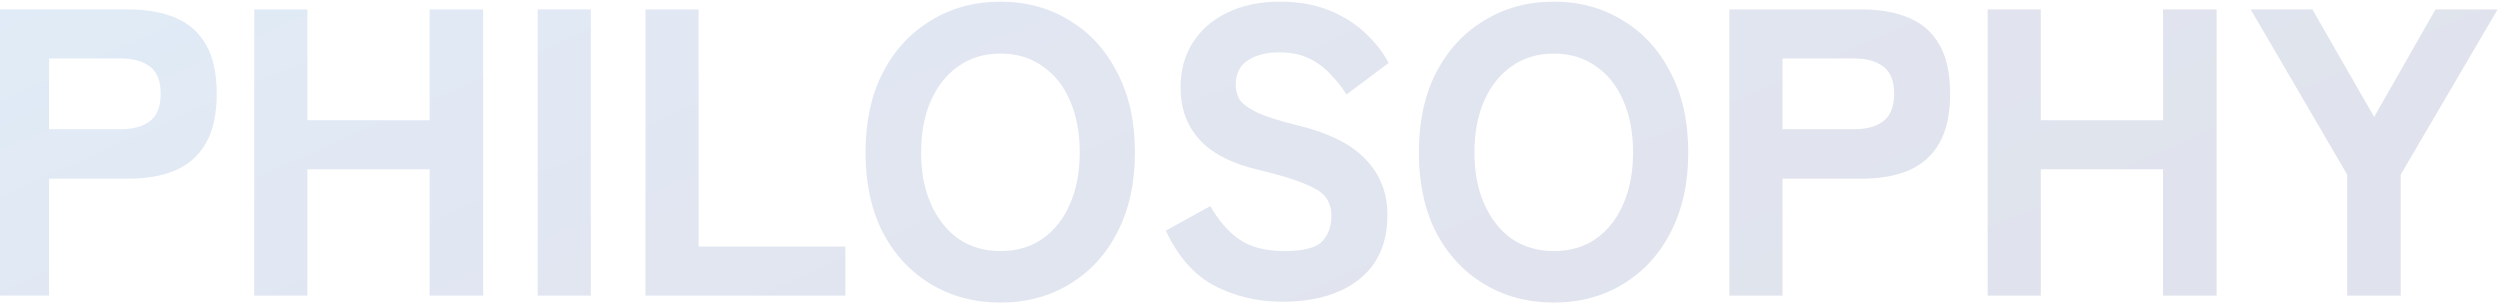
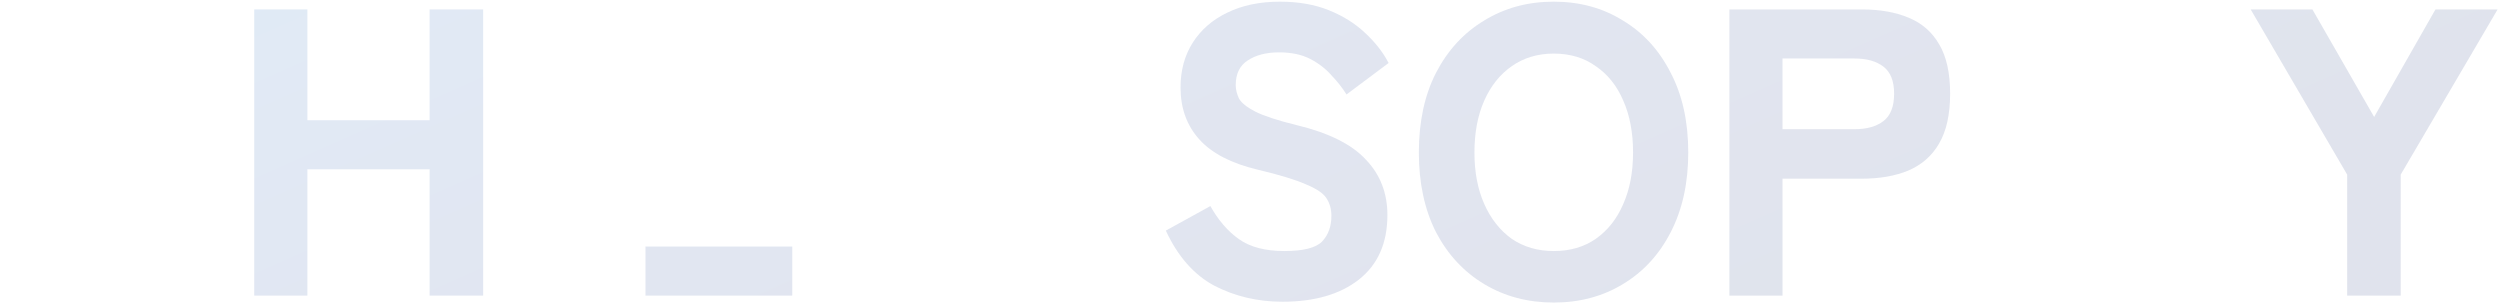
<svg xmlns="http://www.w3.org/2000/svg" fill="none" height="97" viewBox="0 0 795 97" width="795">
  <linearGradient id="a" gradientUnits="userSpaceOnUse" x1="542.144" x2="396.615" y1="123.269" y2="-204.154">
    <stop offset="0" stop-color="#021c6a" />
    <stop offset=".49" stop-color="#0b318f" />
    <stop offset="1" stop-color="#0068c6" />
  </linearGradient>
  <g fill="url(#a)">
    <path d="m746.396 94v-38.48l-30.68-52.52h19.63l19.63 34.19 19.5-34.19h19.76l-30.81 52.52v38.48z" opacity=".12" />
-     <path d="m632.079 94v-91h16.9v35.23h38.87v-35.23h17.03v91h-17.03v-40.17h-38.87v40.17z" opacity=".12" />
    <path d="m549.94 94v-91h42.12c5.72 0 10.66.867 14.82 2.6 4.247 1.733 7.497 4.55 9.75 8.45 2.34 3.9 3.51 9.143 3.51 15.73 0 6.587-1.17 11.873-3.51 15.86-2.253 3.9-5.503 6.76-9.75 8.58-4.16 1.733-9.1 2.6-14.82 2.6h-25.22v37.18zm16.9-52.91h22.88c3.9 0 6.977-.867 9.23-2.6 2.254-1.733 3.38-4.637 3.38-8.71 0-3.987-1.126-6.847-3.38-8.58-2.253-1.733-5.33-2.6-9.23-2.6h-22.88z" opacity=".12" />
    <path d="m494.094 96.21c-8.233 0-15.6-1.95-22.1-5.85s-11.613-9.403-15.34-16.51c-3.64-7.193-5.46-15.643-5.46-25.35 0-9.793 1.82-18.243 5.46-25.35 3.727-7.193 8.84-12.74 15.34-16.64 6.5-3.987 13.867-5.98 22.1-5.98 8.234 0 15.557 1.993 21.97 5.98 6.5 3.9 11.57 9.447 15.21 16.64 3.727 7.107 5.59 15.557 5.59 25.35 0 9.707-1.863 18.157-5.59 25.35-3.64 7.107-8.71 12.61-15.21 16.51-6.413 3.9-13.736 5.85-21.97 5.85zm0-16.38c5.2 0 9.664-1.3 13.39-3.9 3.814-2.687 6.717-6.37 8.71-11.05 2.08-4.68 3.12-10.14 3.12-16.38 0-6.327-1.04-11.83-3.12-16.51-1.993-4.68-4.896-8.32-8.71-10.92-3.726-2.687-8.19-4.03-13.39-4.03-5.113 0-9.576 1.343-13.39 4.03-3.726 2.6-6.63 6.24-8.71 10.92s-3.12 10.183-3.12 16.51c0 6.24 1.04 11.7 3.12 16.38s4.984 8.363 8.71 11.05c3.814 2.6 8.277 3.9 13.39 3.9z" opacity=".12" />
    <path d="m407.783 95.95c-7.8 0-14.993-1.69-21.58-5.07-6.5-3.467-11.656-9.317-15.47-17.55l14.17-7.8c2.514 4.507 5.547 8.017 9.1 10.53 3.554 2.513 8.364 3.77 14.43 3.77 5.98 0 9.967-.997 11.96-2.99 1.994-2.08 2.99-4.81 2.99-8.19 0-2.167-.52-4.03-1.56-5.59-.953-1.56-3.12-3.033-6.5-4.42-3.293-1.473-8.406-3.033-15.34-4.68-8.406-1.993-14.603-5.2-18.59-9.62-3.986-4.42-5.98-9.923-5.98-16.51 0-5.46 1.3-10.227 3.9-14.3 2.6-4.073 6.24-7.237 10.92-9.49 4.767-2.34 10.357-3.51 16.77-3.51 5.894 0 11.094.91 15.6 2.73 4.507 1.82 8.32 4.203 11.44 7.15 3.207 2.947 5.72 6.153 7.54 9.62l-13.39 10.01c-1.3-2.08-2.903-4.117-4.81-6.11-1.82-2.08-4.073-3.813-6.76-5.2-2.686-1.387-5.98-2.08-9.88-2.08-4.073 0-7.41.867-10.01 2.6-2.513 1.647-3.77 4.247-3.77 7.8 0 1.387.347 2.817 1.04 4.29.78 1.387 2.514 2.773 5.2 4.16 2.774 1.387 7.15 2.817 13.13 4.29 10.14 2.427 17.464 6.067 21.97 10.92 4.594 4.767 6.89 10.66 6.89 17.68 0 8.927-3.033 15.773-9.1 20.54-5.98 4.68-14.083 7.02-24.31 7.02z" opacity=".12" />
-     <path d="m318.137 96.21c-8.233 0-15.6-1.95-22.1-5.85s-11.613-9.403-15.34-16.51c-3.64-7.193-5.46-15.643-5.46-25.35 0-9.793 1.82-18.243 5.46-25.35 3.727-7.193 8.84-12.74 15.34-16.64 6.5-3.987 13.867-5.98 22.1-5.98 8.234 0 15.557 1.993 21.97 5.98 6.5 3.9 11.57 9.447 15.21 16.64 3.727 7.107 5.59 15.557 5.59 25.35 0 9.707-1.863 18.157-5.59 25.35-3.64 7.107-8.71 12.61-15.21 16.51-6.413 3.9-13.736 5.85-21.97 5.85zm0-16.38c5.2 0 9.664-1.3 13.39-3.9 3.814-2.687 6.717-6.37 8.71-11.05 2.08-4.68 3.12-10.14 3.12-16.38 0-6.327-1.04-11.83-3.12-16.51-1.993-4.68-4.896-8.32-8.71-10.92-3.726-2.687-8.19-4.03-13.39-4.03-5.113 0-9.576 1.343-13.39 4.03-3.726 2.6-6.63 6.24-8.71 10.92s-3.12 10.183-3.12 16.51c0 6.24 1.04 11.7 3.12 16.38s4.984 8.363 8.71 11.05c3.814 2.6 8.277 3.9 13.39 3.9z" opacity=".12" />
-     <path d="m205.263 94v-91h16.9v75.4h46.67v15.6z" opacity=".12" />
-     <path d="m170.985 94v-91h16.9v91z" opacity=".12" />
+     <path d="m205.263 94v-91v75.4h46.67v15.6z" opacity=".12" />
    <path d="m80.849 94v-91h16.9v35.23h38.87v-35.23h17.03v91h-17.03v-40.17h-38.87v40.17z" opacity=".12" />
-     <path d="m-1.29 94v-91h42.12c5.72 0 10.66.867 14.82 2.6 4.247 1.733 7.497 4.55 9.75 8.45 2.34 3.9 3.51 9.143 3.51 15.73 0 6.587-1.17 11.873-3.51 15.86-2.253 3.9-5.503 6.76-9.75 8.58-4.16 1.733-9.1 2.6-14.82 2.6h-25.22v37.18zm16.9-52.91h22.88c3.9 0 6.977-.867 9.23-2.6 2.253-1.733 3.38-4.637 3.38-8.71 0-3.987-1.127-6.847-3.38-8.58-2.253-1.733-5.33-2.6-9.23-2.6h-22.88z" opacity=".12" />
  </g>
</svg>